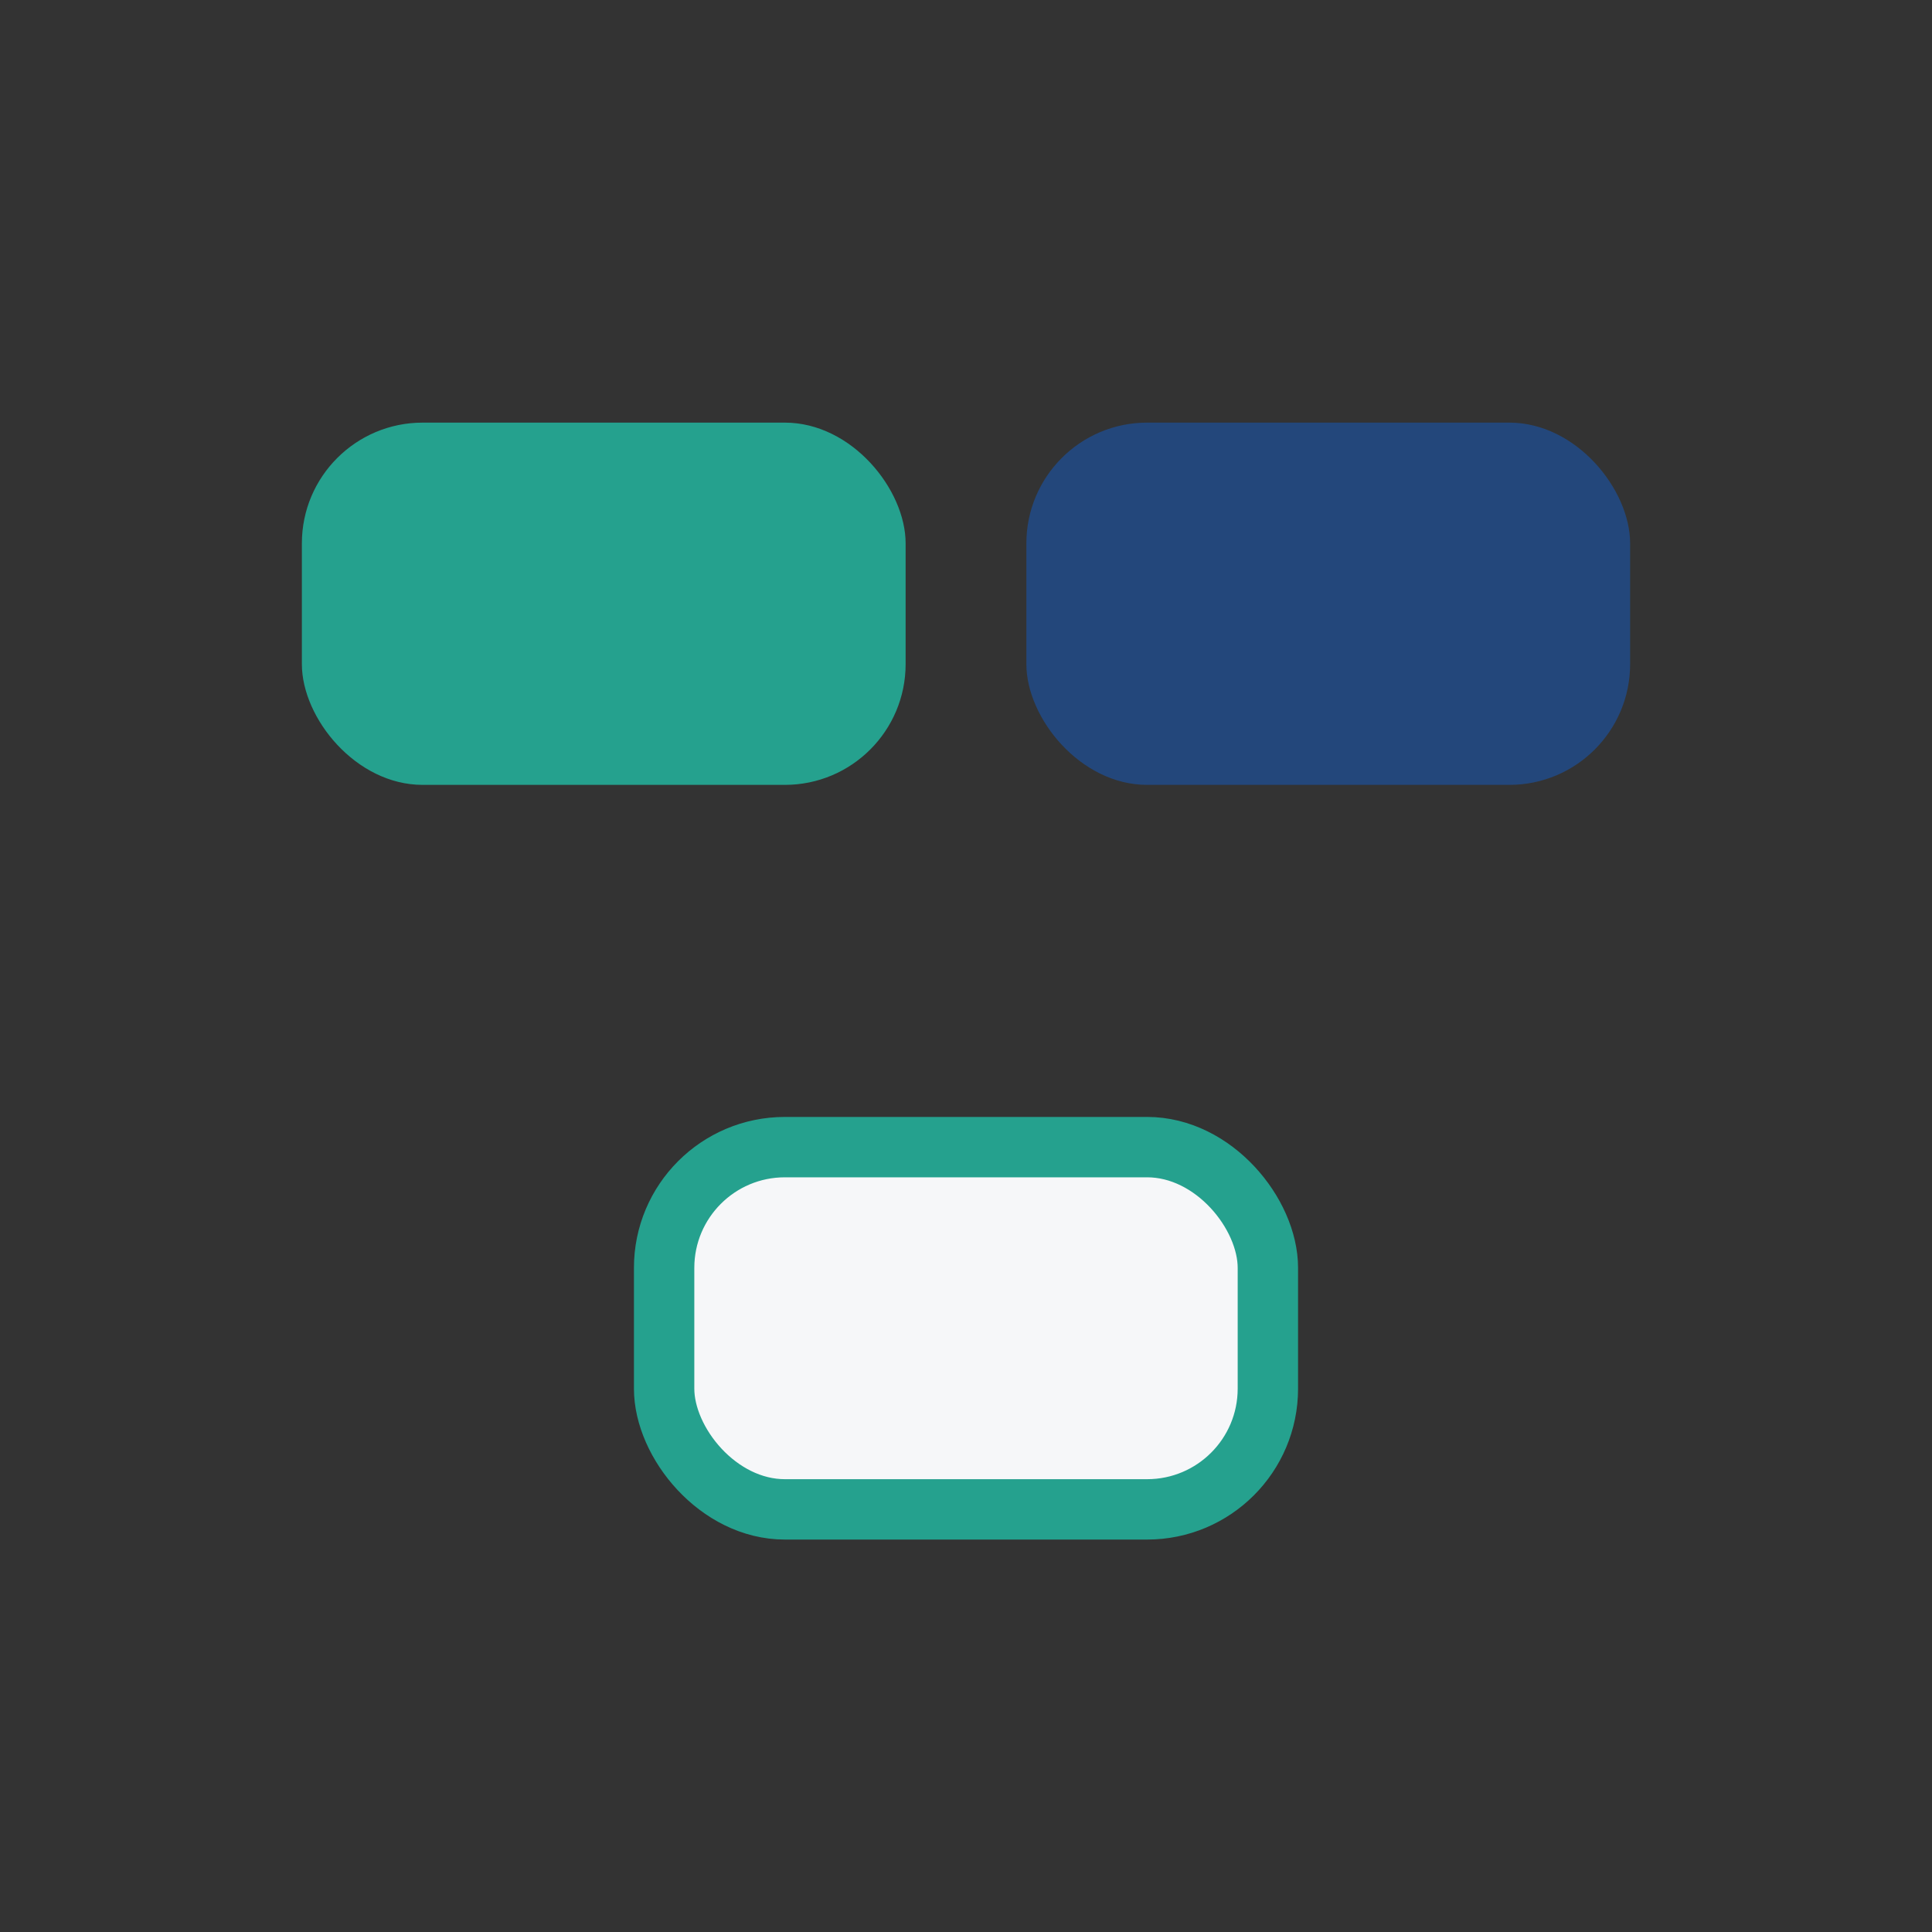
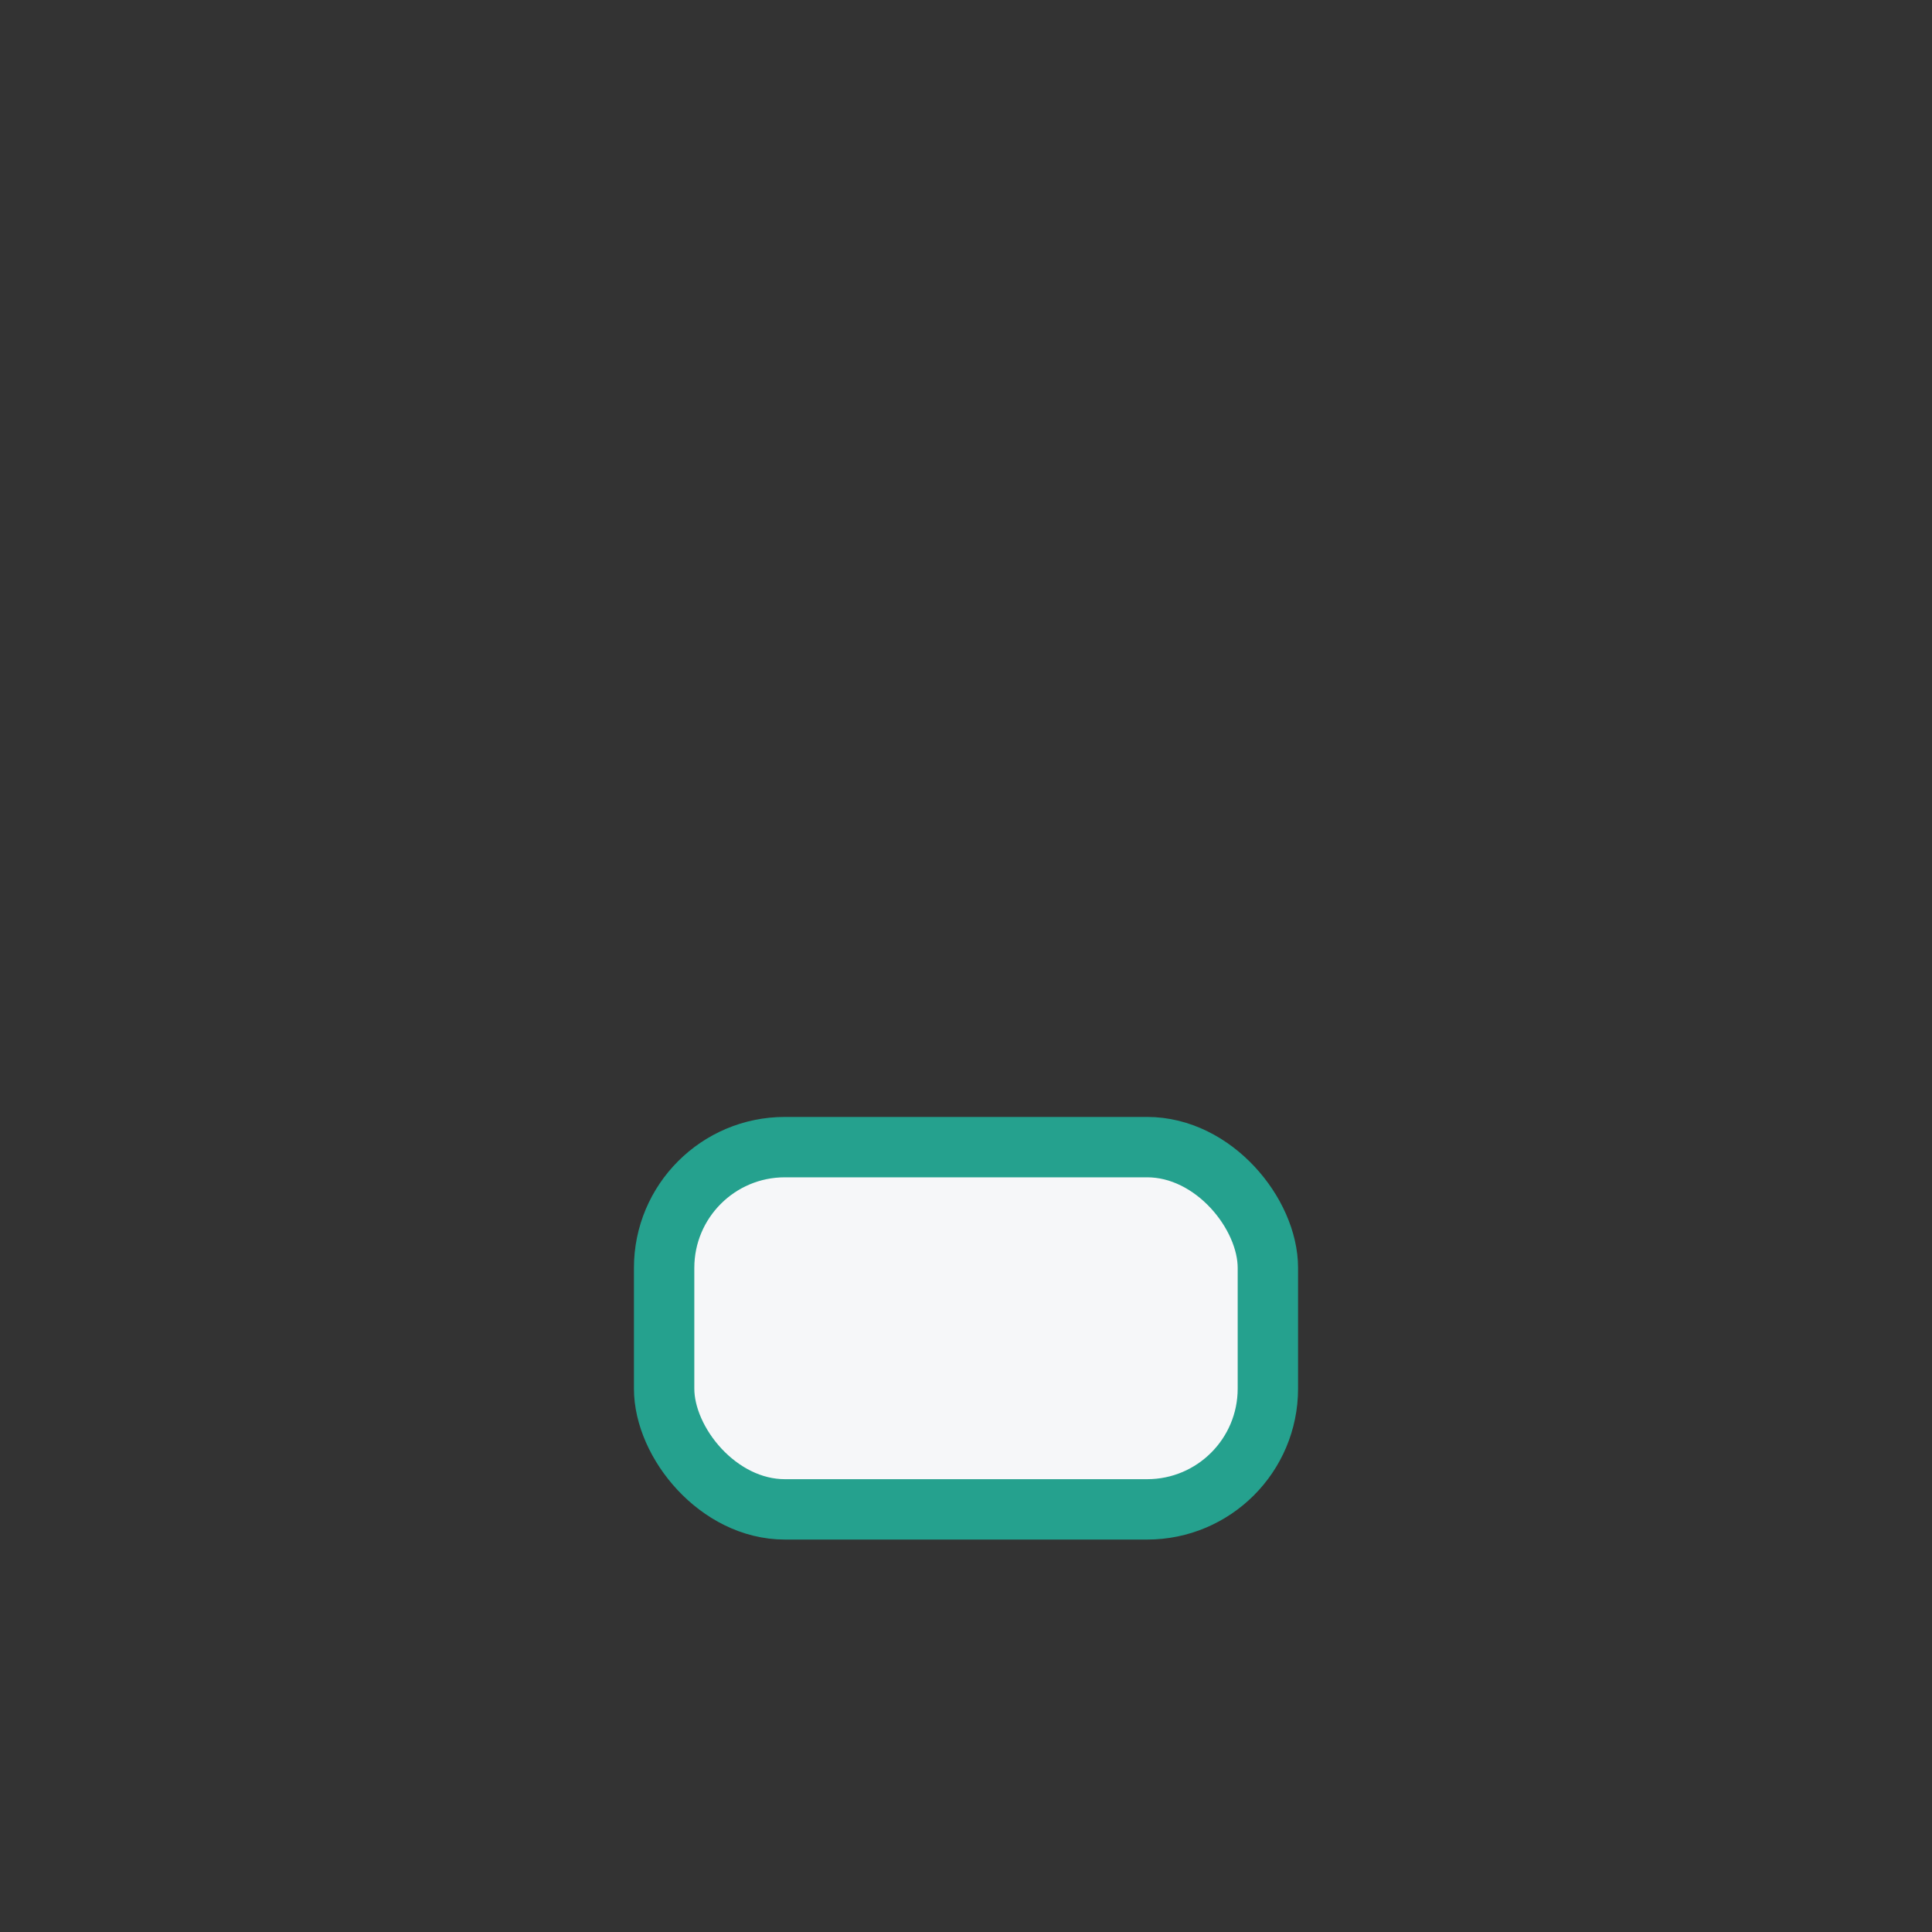
<svg xmlns="http://www.w3.org/2000/svg" width="32" height="32" viewBox="0 0 32 32">
  <rect x="0" y="0" width="32" height="32" fill="#333333" stroke="none" />
-   <rect x="5" y="7" width="10" height="6" rx="2" fill="#25A18E" />
-   <rect x="17" y="7" width="10" height="6" rx="2" fill="#23477B" />
  <rect x="11" y="19" width="10" height="6" rx="2" fill="#F6F7F9" stroke="#25A18E" stroke-width="1" />
</svg>